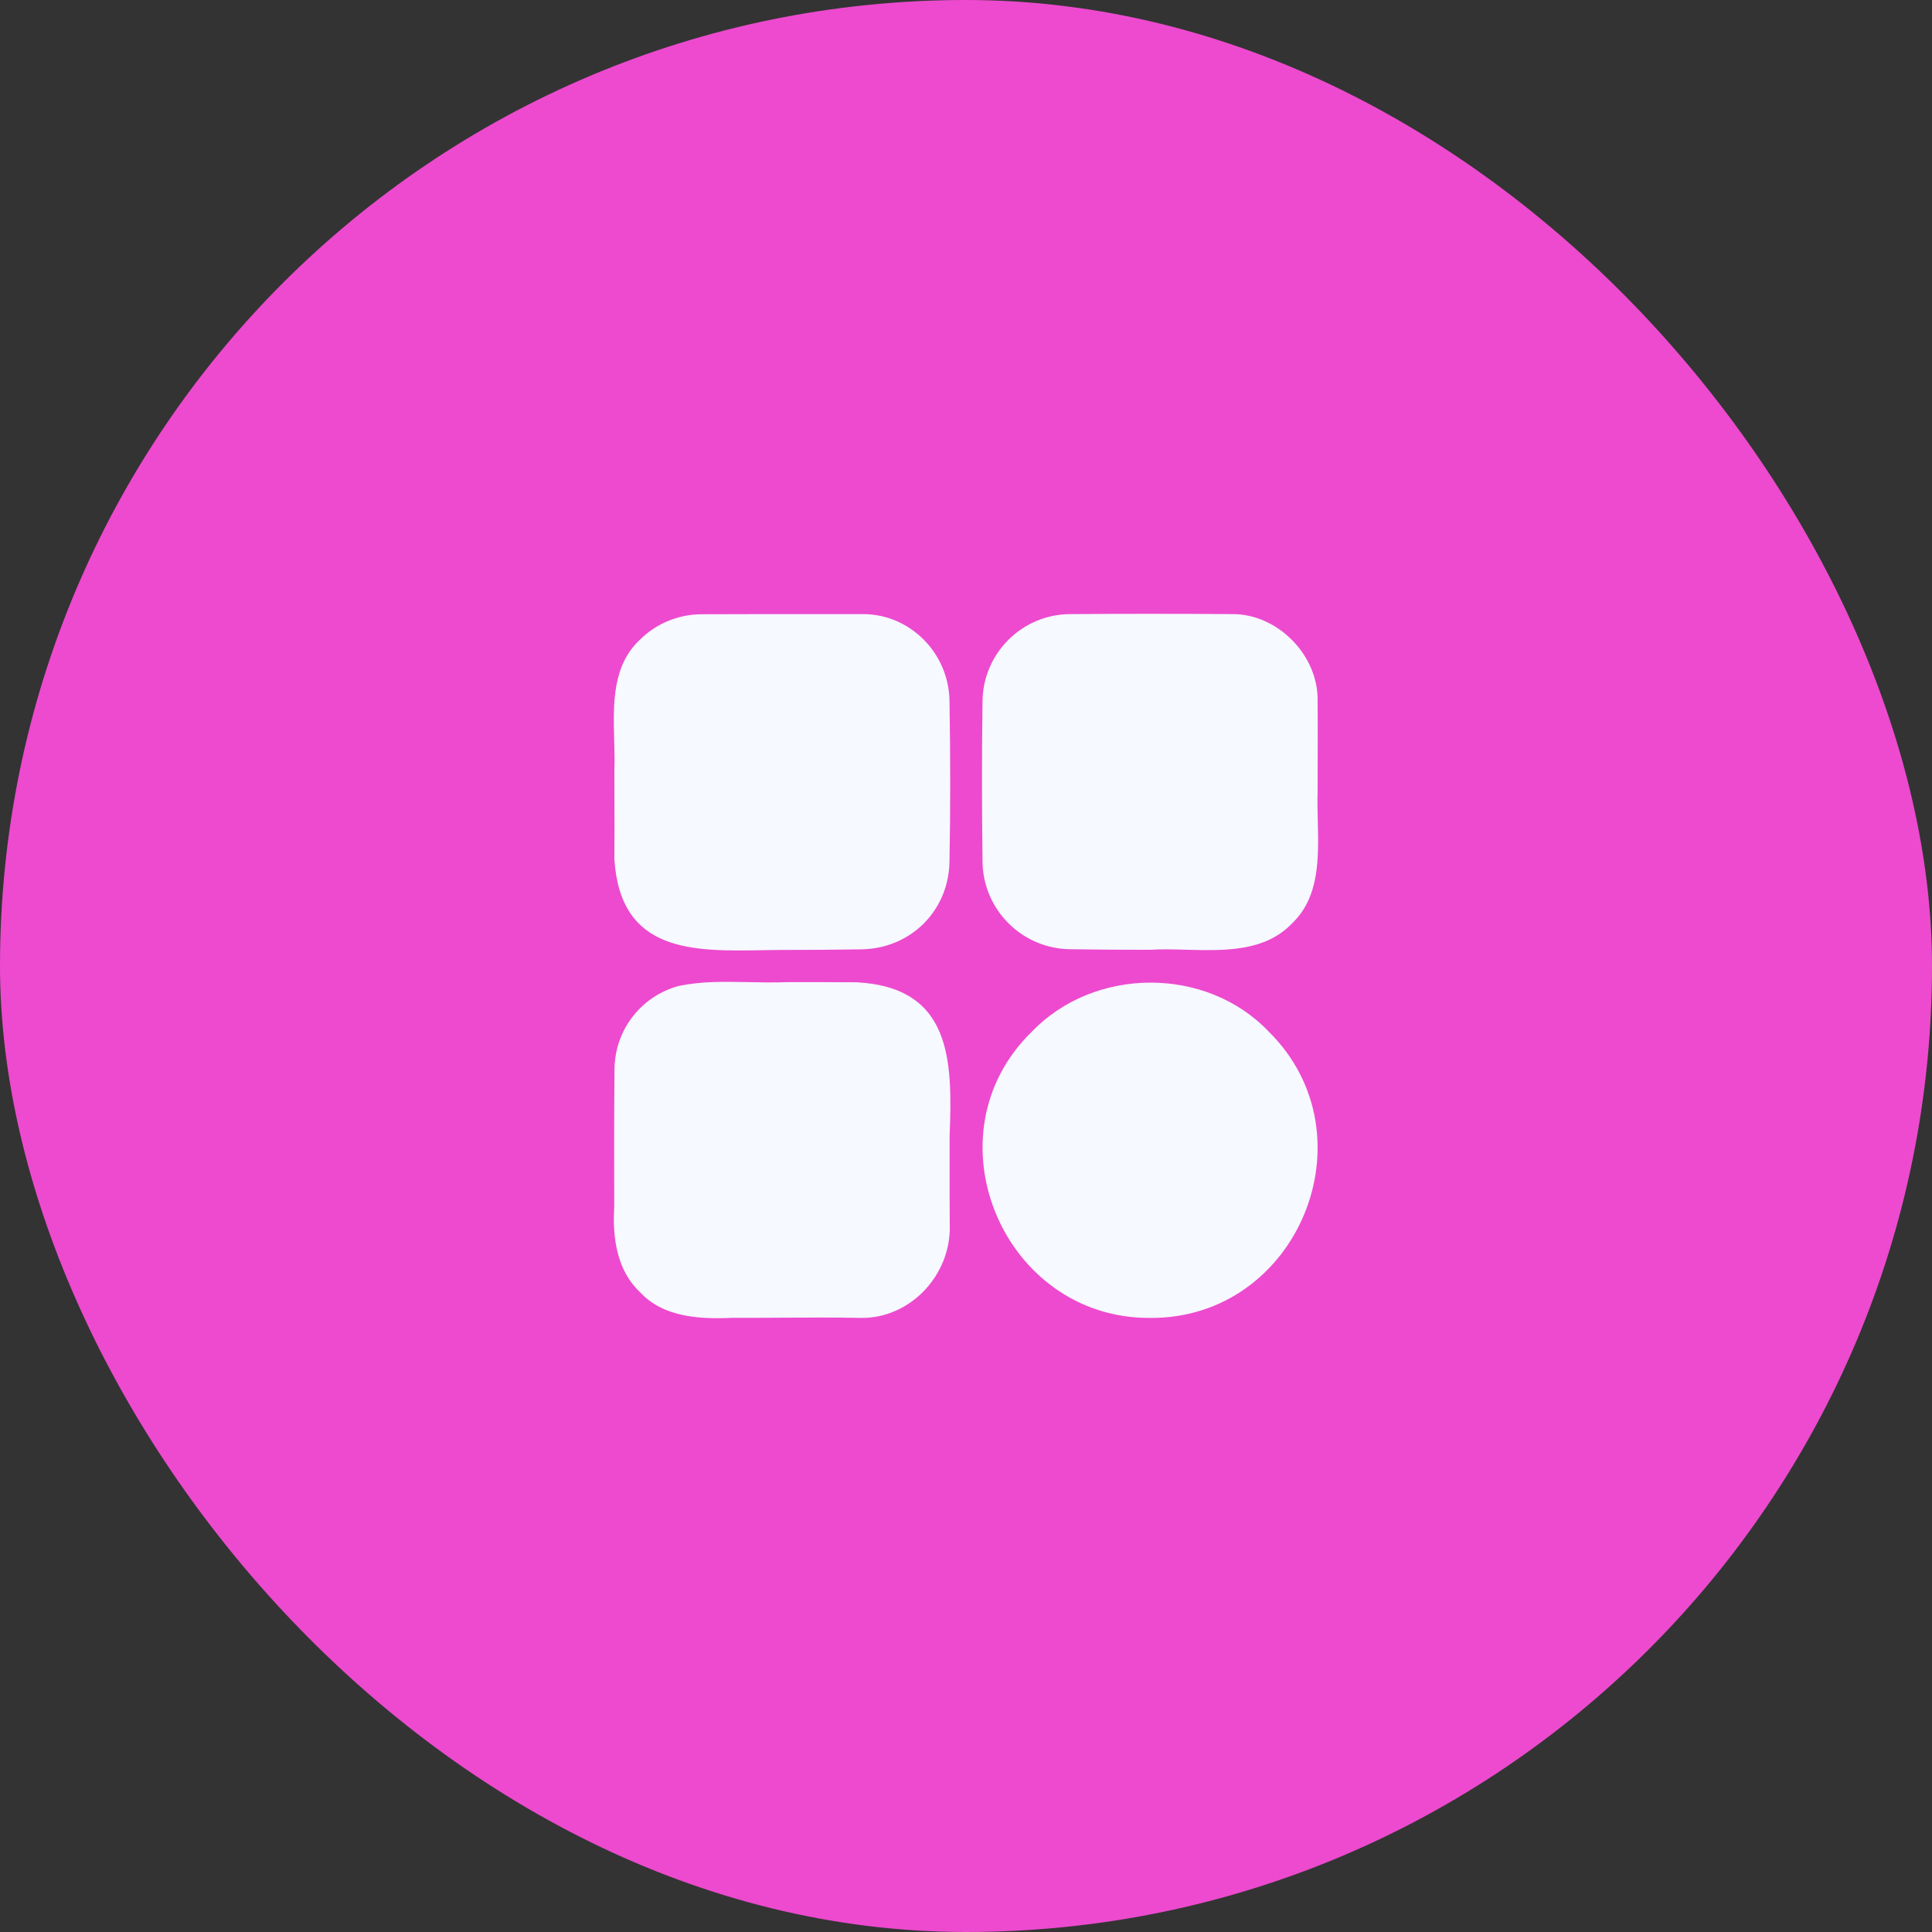
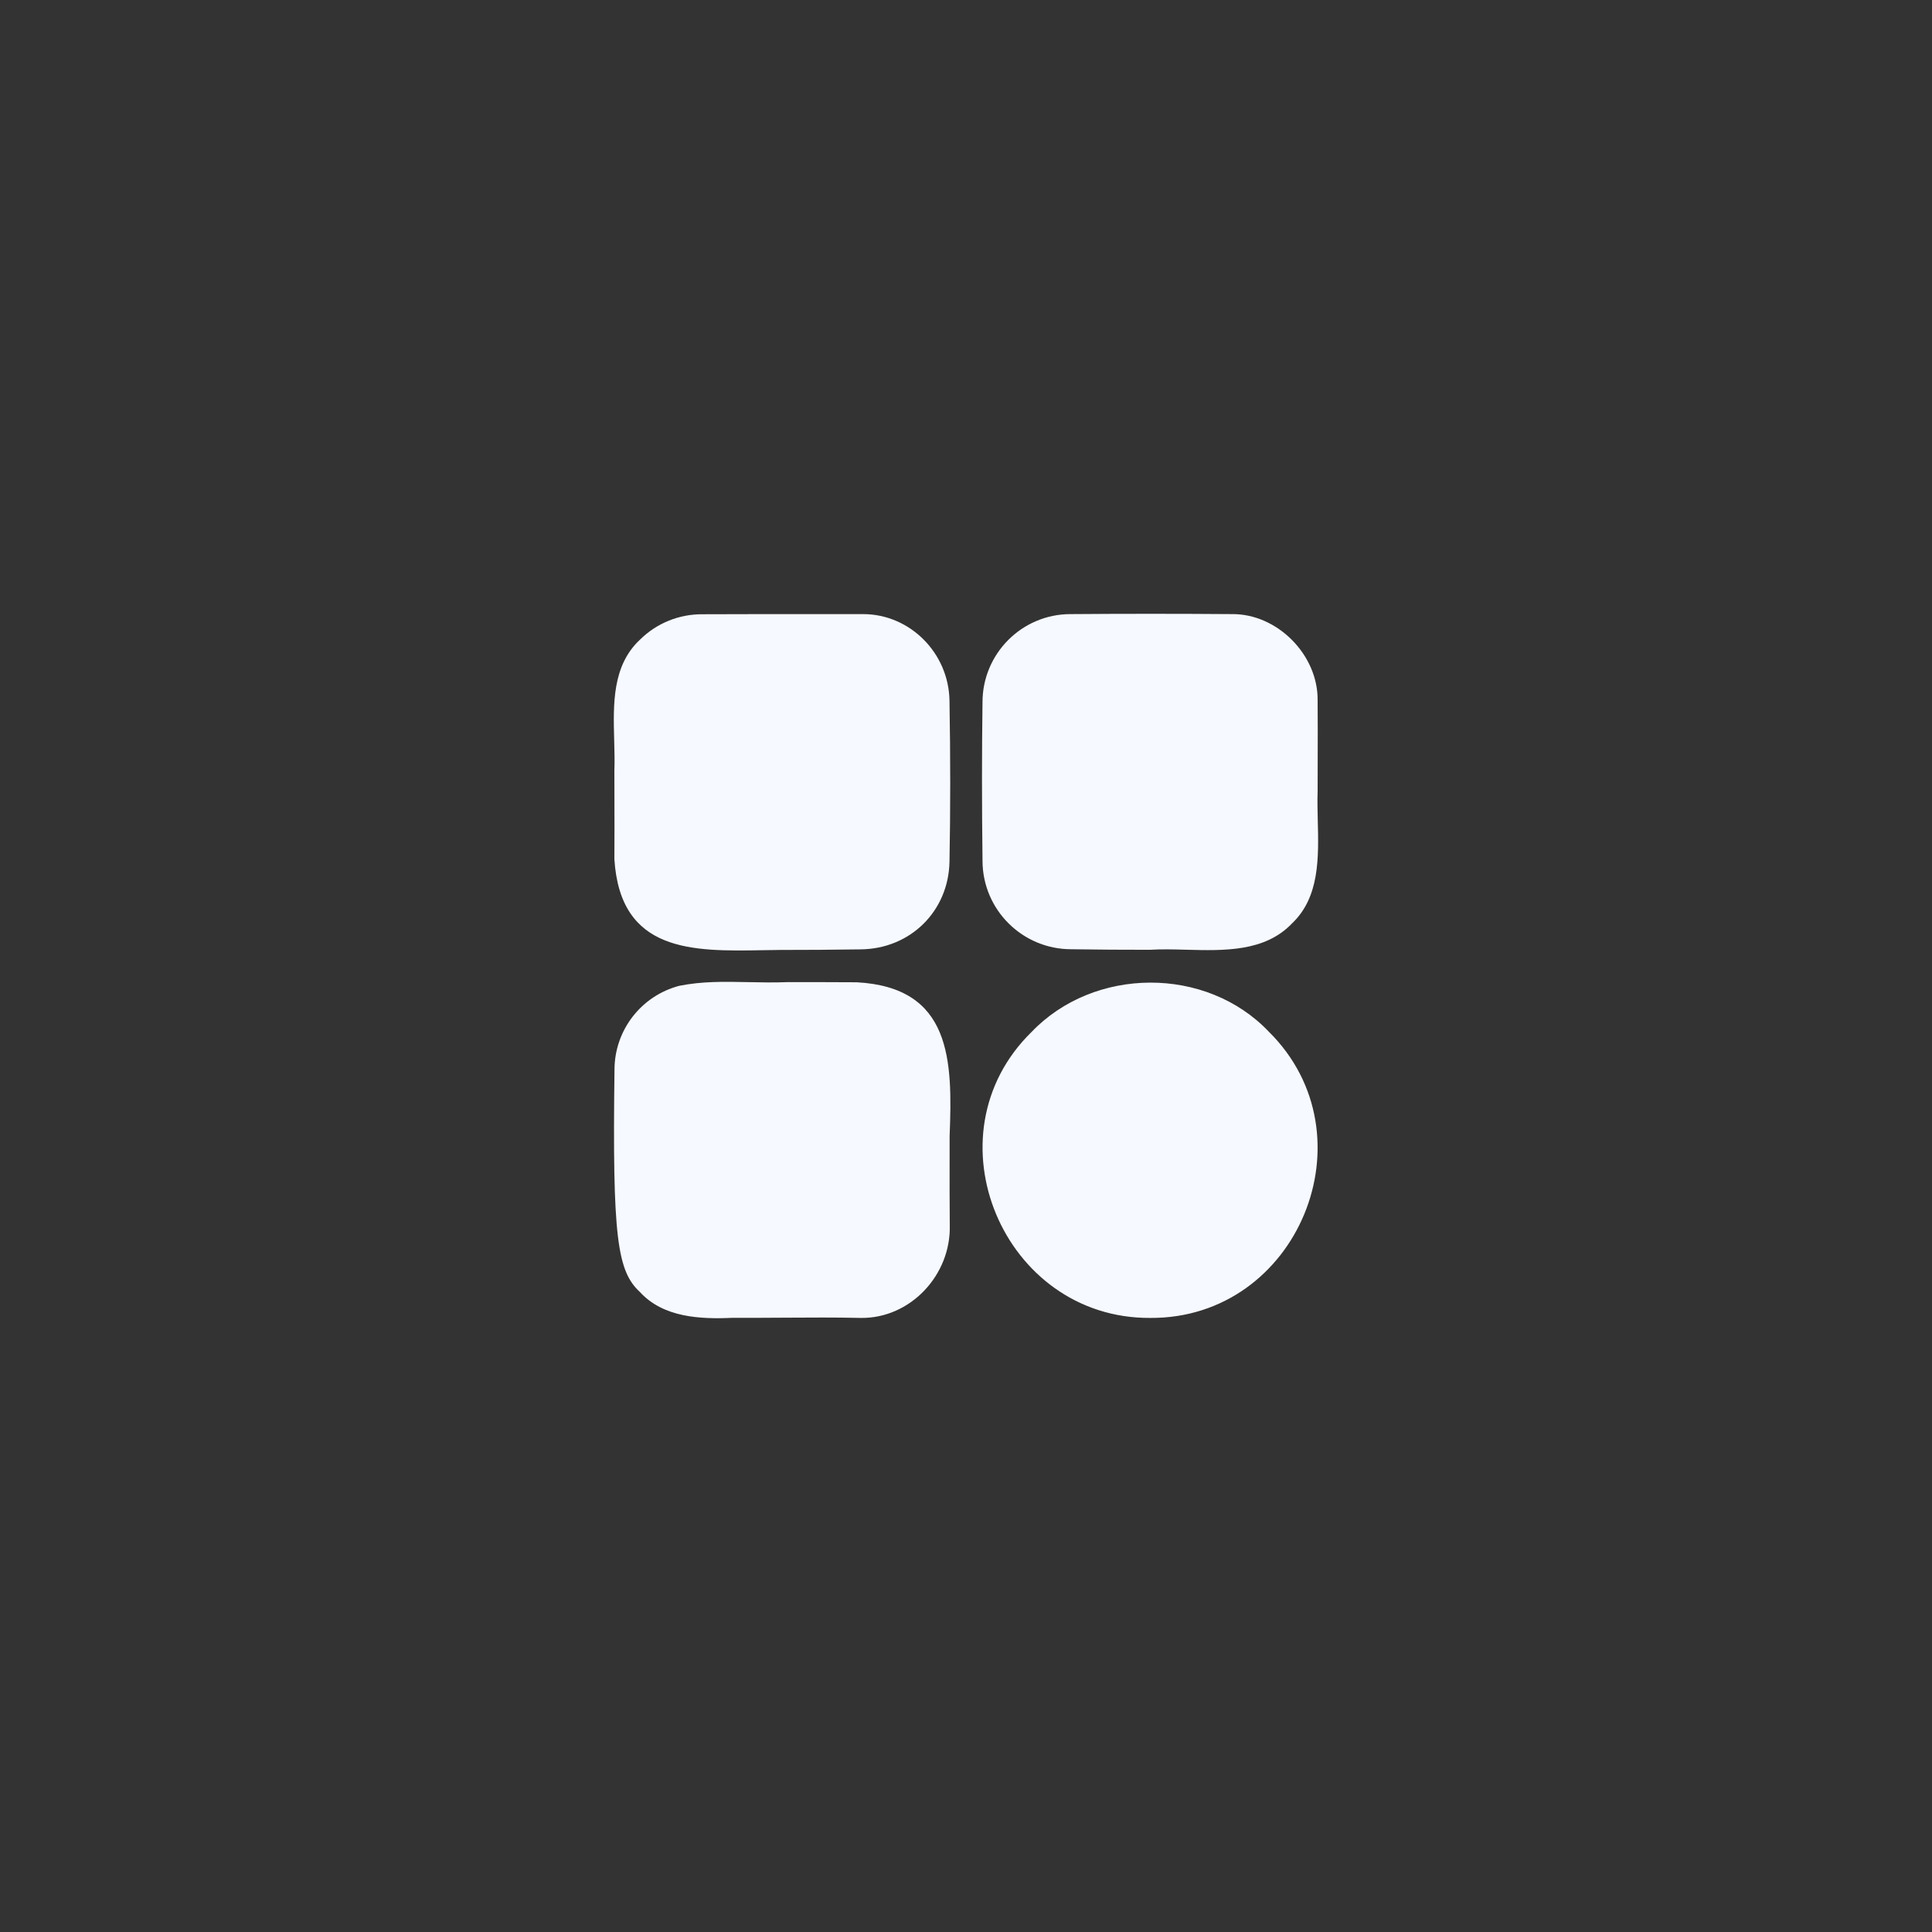
<svg xmlns="http://www.w3.org/2000/svg" width="64" height="64" viewBox="0 0 64 64" fill="none">
  <rect x="0" y="0" width="64" height="64" fill="#333333" stroke="none" />
-   <rect width="64" height="64" rx="32" fill="#ED4ACF" />
-   <path fill-rule="evenodd" clip-rule="evenodd" d="M32.547 23.269C32.524 24.924 32.524 26.633 32.547 28.487V28.515C32.551 30.142 33.873 31.449 35.495 31.445C36.343 31.459 37.218 31.463 38.093 31.463C38.472 31.439 38.878 31.45 39.292 31.461C40.558 31.495 41.9 31.53 42.796 30.593C43.716 29.723 43.684 28.414 43.653 27.185C43.645 26.855 43.637 26.531 43.648 26.222C43.648 25.887 43.649 25.552 43.65 25.217C43.652 24.548 43.654 23.878 43.648 23.201C43.666 21.692 42.308 20.321 40.8 20.343C38.977 20.33 37.236 20.33 35.49 20.343H35.454C33.845 20.348 32.542 21.66 32.547 23.269ZM23.268 20.348C22.493 20.343 21.75 20.644 21.199 21.191C20.278 22.052 20.313 23.321 20.346 24.529C20.355 24.874 20.365 25.215 20.352 25.539C20.352 25.864 20.352 26.188 20.354 26.512C20.355 27.16 20.358 27.807 20.352 28.46C20.55 31.56 22.938 31.518 25.294 31.476L25.294 31.476C25.484 31.473 25.673 31.469 25.861 31.468C26.732 31.468 27.625 31.463 28.513 31.449C30.159 31.431 31.421 30.183 31.453 28.547C31.485 26.837 31.485 25.088 31.453 23.205C31.425 21.629 30.145 20.348 28.6 20.343H26.805C25.674 20.343 24.485 20.343 23.268 20.348ZM31.457 38.36L31.457 38.358C31.457 38.115 31.457 37.873 31.457 37.634C31.558 35.123 31.521 32.703 28.372 32.539C27.611 32.534 26.855 32.534 26.094 32.534H26.094C25.628 32.552 25.191 32.543 24.768 32.534C23.989 32.518 23.26 32.504 22.498 32.657C21.24 32.99 20.361 34.124 20.356 35.428C20.342 36.955 20.342 38.504 20.347 40.003C20.283 41.006 20.447 42.104 21.199 42.801C21.974 43.645 23.186 43.704 24.275 43.654C24.828 43.657 25.396 43.654 25.966 43.65H25.966H25.966H25.966H25.966C26.823 43.645 27.683 43.639 28.504 43.658C30.154 43.686 31.508 42.236 31.462 40.587C31.455 39.847 31.456 39.097 31.457 38.36ZM42.03 34.175C45.507 37.611 43.001 43.69 38.102 43.658C33.235 43.686 30.665 37.615 34.173 34.184C36.247 32.019 39.957 31.996 42.03 34.175Z" fill="#F6F9FF" />
+   <path fill-rule="evenodd" clip-rule="evenodd" d="M32.547 23.269C32.524 24.924 32.524 26.633 32.547 28.487V28.515C32.551 30.142 33.873 31.449 35.495 31.445C36.343 31.459 37.218 31.463 38.093 31.463C38.472 31.439 38.878 31.45 39.292 31.461C40.558 31.495 41.9 31.53 42.796 30.593C43.716 29.723 43.684 28.414 43.653 27.185C43.645 26.855 43.637 26.531 43.648 26.222C43.648 25.887 43.649 25.552 43.65 25.217C43.652 24.548 43.654 23.878 43.648 23.201C43.666 21.692 42.308 20.321 40.8 20.343C38.977 20.33 37.236 20.33 35.49 20.343H35.454C33.845 20.348 32.542 21.66 32.547 23.269ZM23.268 20.348C22.493 20.343 21.75 20.644 21.199 21.191C20.278 22.052 20.313 23.321 20.346 24.529C20.355 24.874 20.365 25.215 20.352 25.539C20.352 25.864 20.352 26.188 20.354 26.512C20.355 27.16 20.358 27.807 20.352 28.46C20.55 31.56 22.938 31.518 25.294 31.476L25.294 31.476C25.484 31.473 25.673 31.469 25.861 31.468C26.732 31.468 27.625 31.463 28.513 31.449C30.159 31.431 31.421 30.183 31.453 28.547C31.485 26.837 31.485 25.088 31.453 23.205C31.425 21.629 30.145 20.348 28.6 20.343H26.805C25.674 20.343 24.485 20.343 23.268 20.348ZM31.457 38.36L31.457 38.358C31.457 38.115 31.457 37.873 31.457 37.634C31.558 35.123 31.521 32.703 28.372 32.539C27.611 32.534 26.855 32.534 26.094 32.534H26.094C25.628 32.552 25.191 32.543 24.768 32.534C23.989 32.518 23.26 32.504 22.498 32.657C21.24 32.99 20.361 34.124 20.356 35.428C20.283 41.006 20.447 42.104 21.199 42.801C21.974 43.645 23.186 43.704 24.275 43.654C24.828 43.657 25.396 43.654 25.966 43.65H25.966H25.966H25.966H25.966C26.823 43.645 27.683 43.639 28.504 43.658C30.154 43.686 31.508 42.236 31.462 40.587C31.455 39.847 31.456 39.097 31.457 38.36ZM42.03 34.175C45.507 37.611 43.001 43.69 38.102 43.658C33.235 43.686 30.665 37.615 34.173 34.184C36.247 32.019 39.957 31.996 42.03 34.175Z" fill="#F6F9FF" />
</svg>